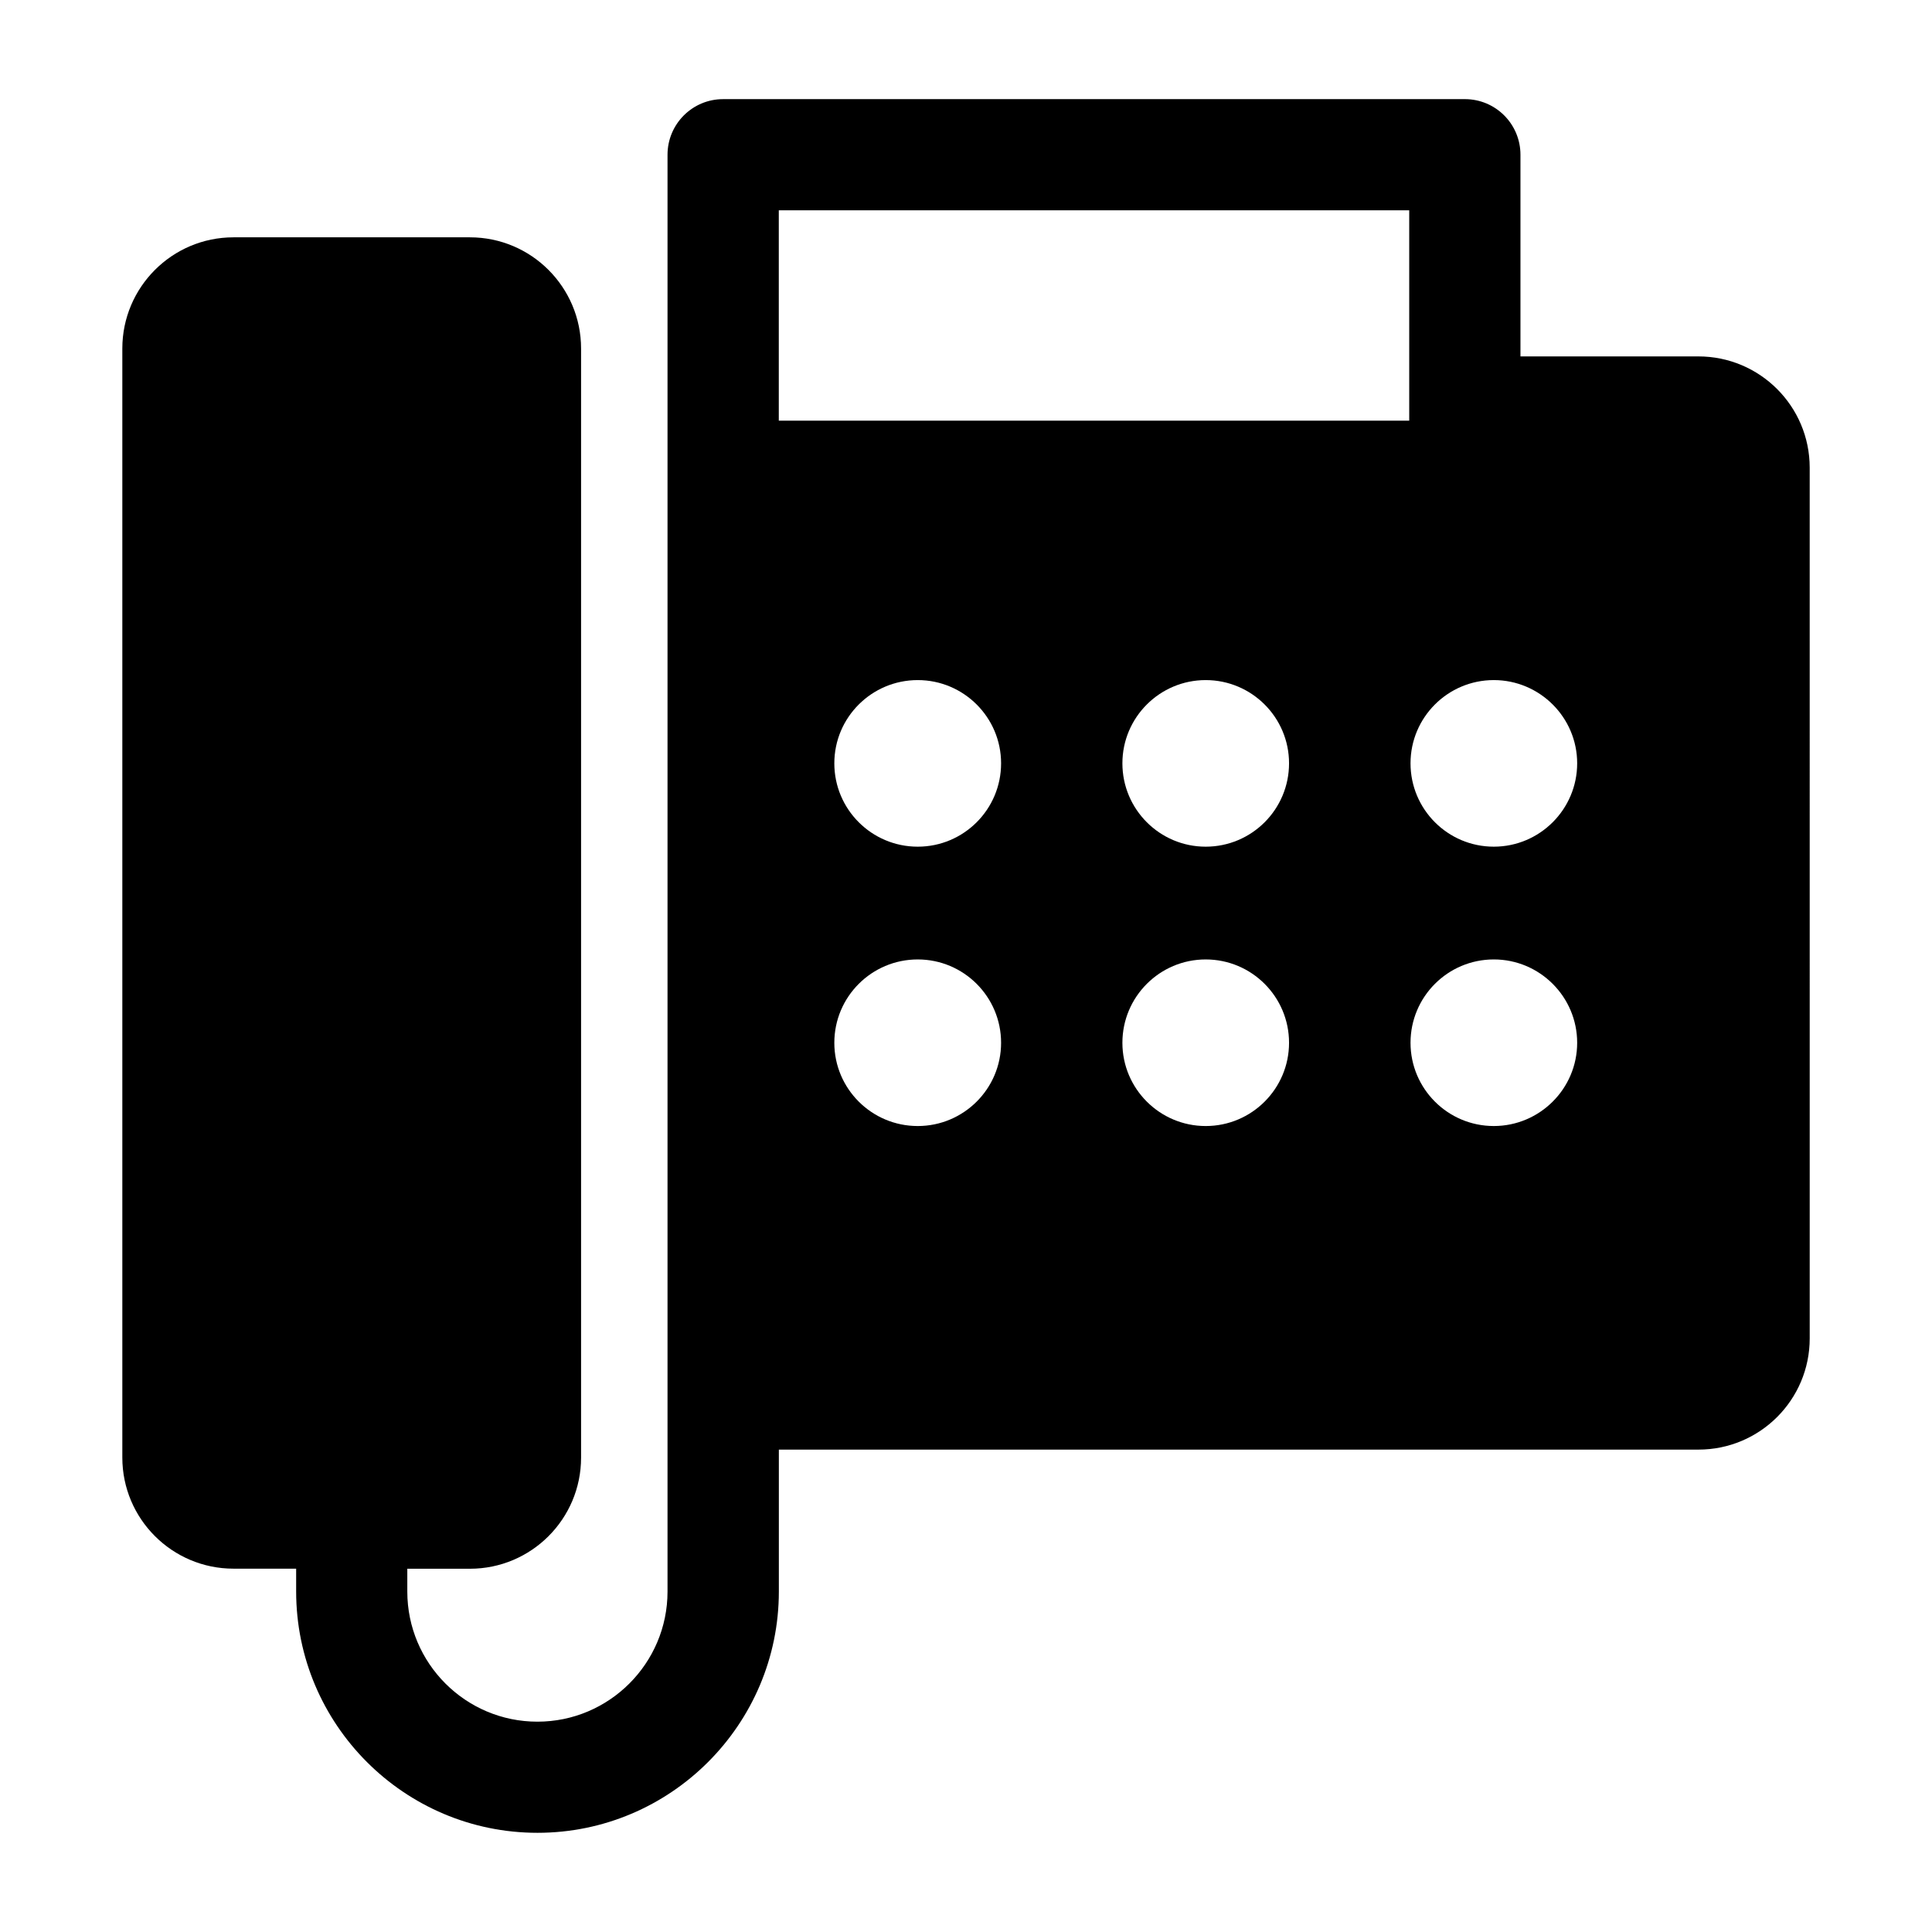
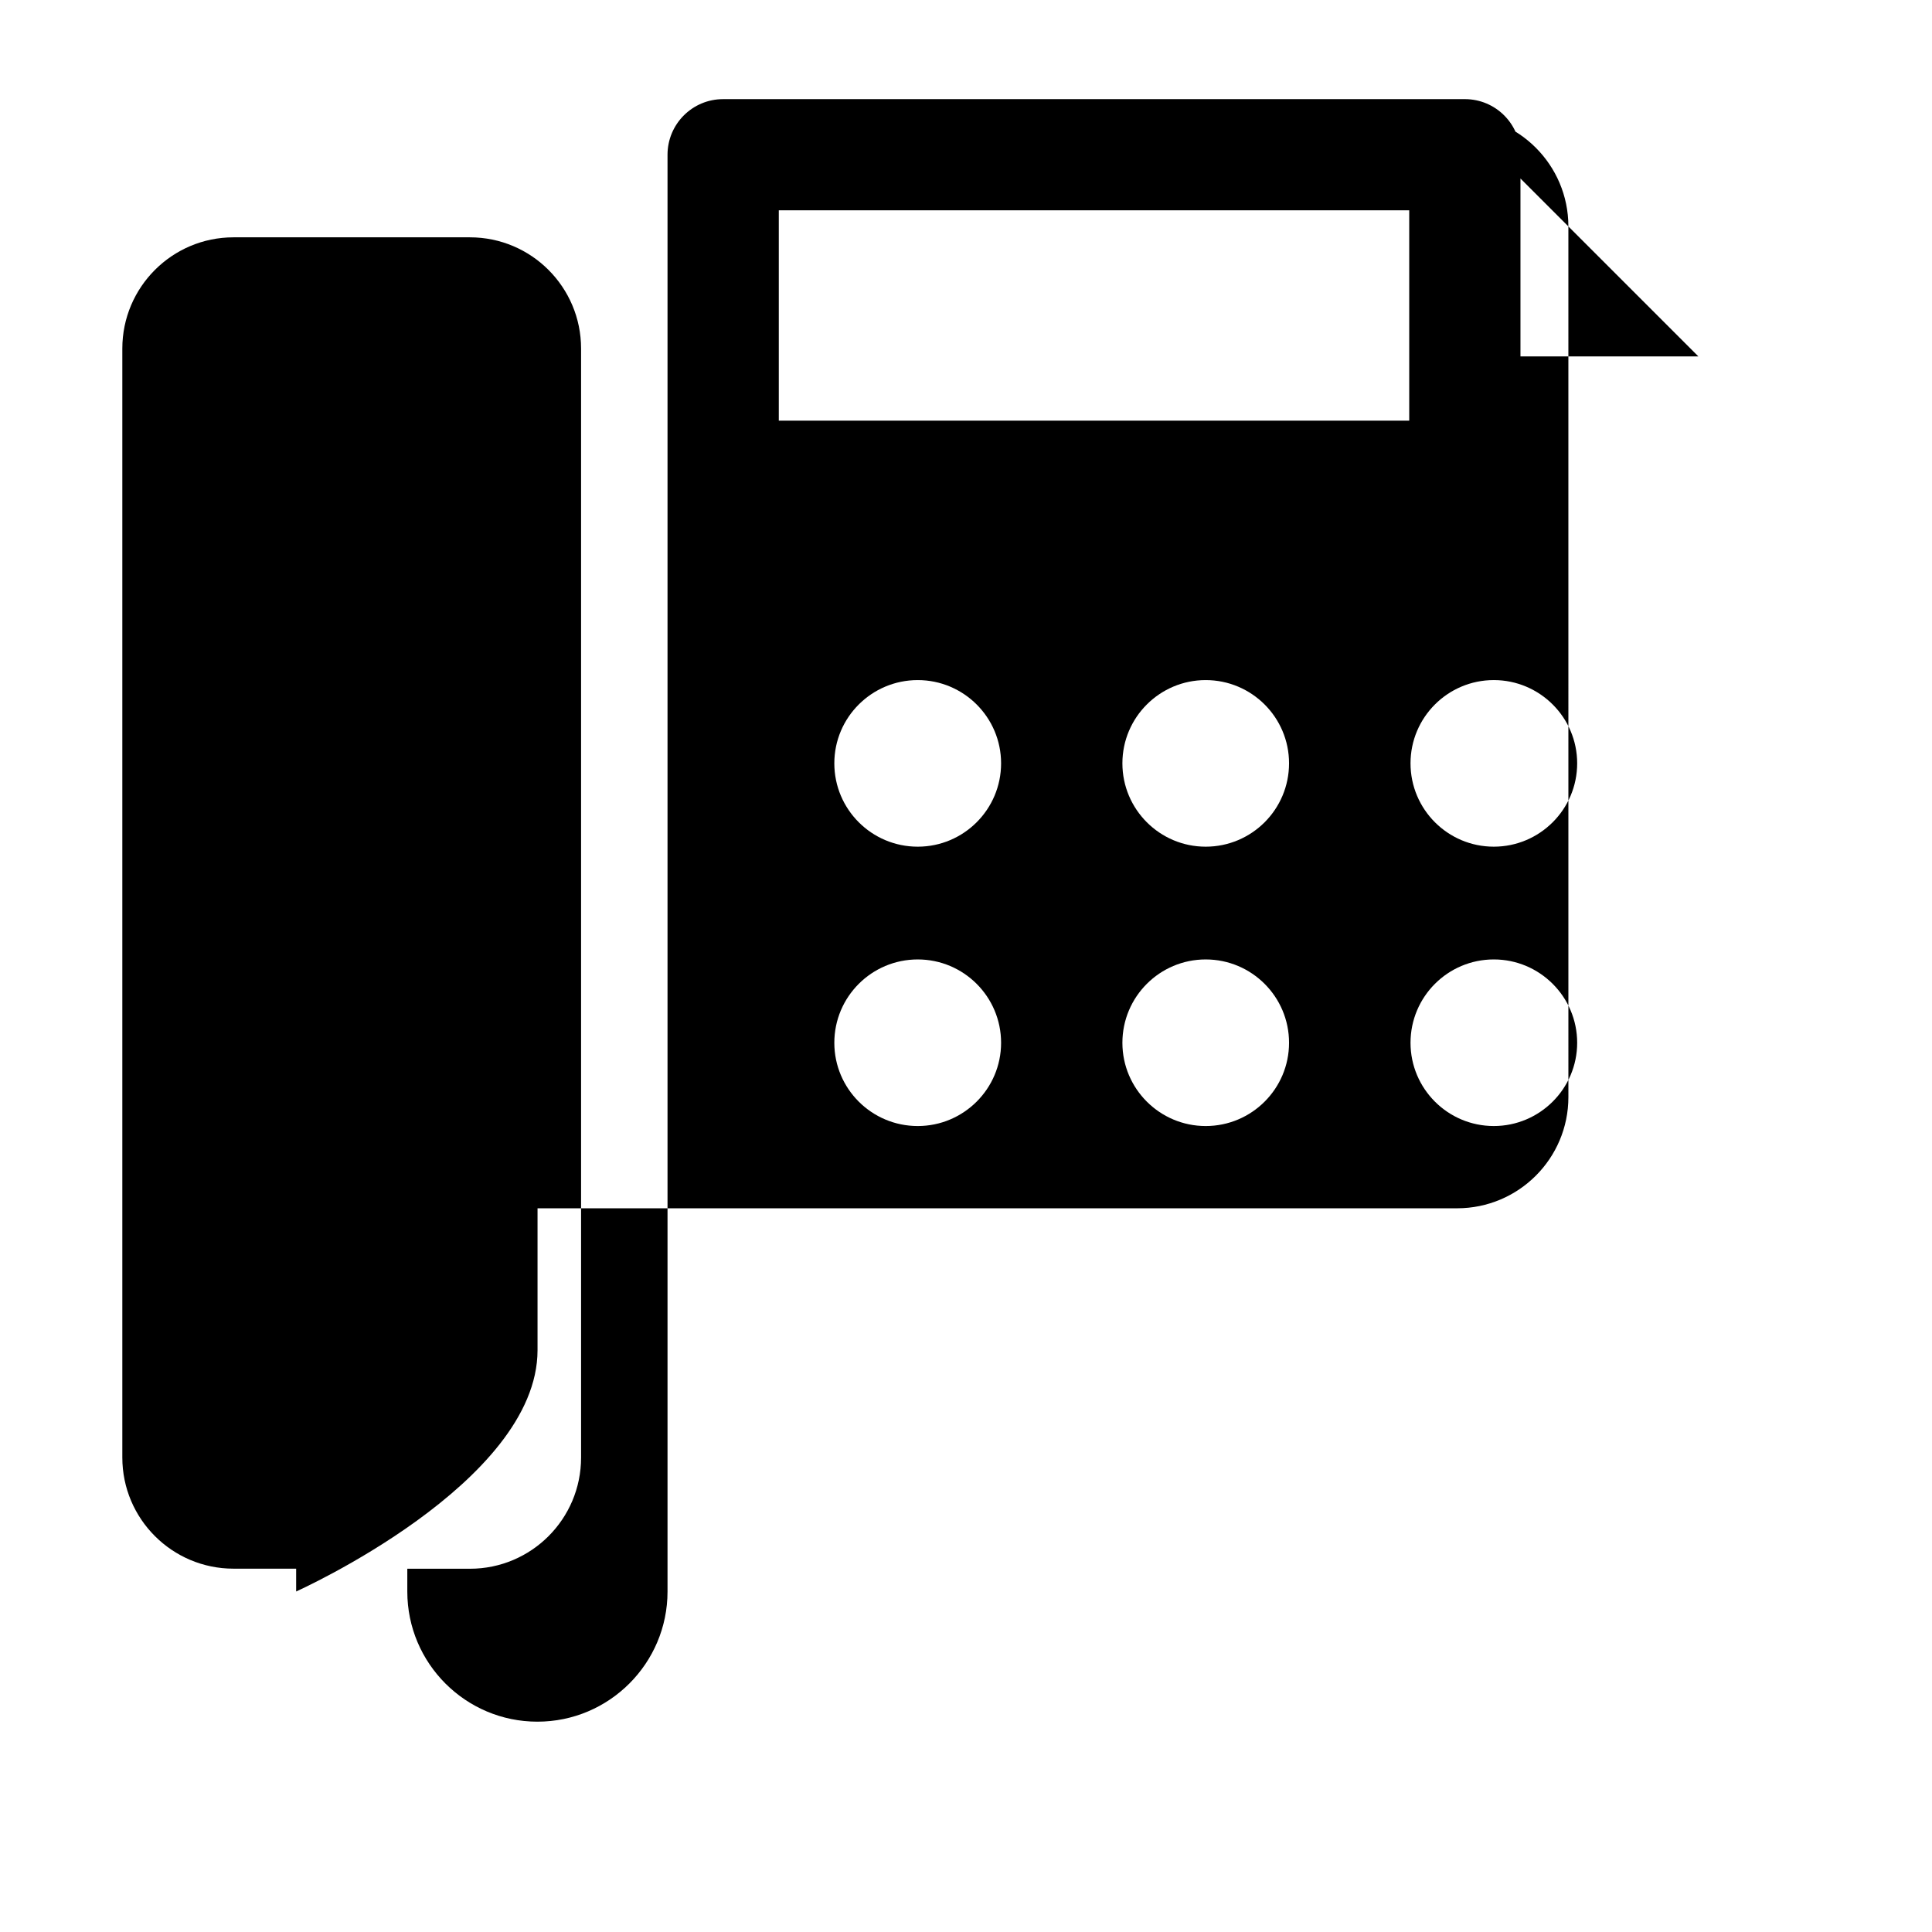
<svg xmlns="http://www.w3.org/2000/svg" fill="#000000" width="800px" height="800px" version="1.1" viewBox="144 144 512 512">
-   <path d="m594.09 238.46h-47.152v-53.453c0-8.141-6.582-14.738-14.738-14.738l-196.58 0.004c-8.125 0-14.719 6.598-14.719 14.738v380.77c0 19.02-15.477 34.48-34.48 34.48-19.035 0-34.48-15.461-34.48-34.48v-6.047h16.594c16.262 0 29.457-13.195 29.457-29.457v-293.91c0-16.262-13.195-29.473-29.457-29.473h-62.66c-16.246 0-29.457 13.211-29.457 29.473v293.89c0 16.262 13.211 29.457 29.457 29.457h16.609v6.047c0 35.25 28.688 63.953 63.953 63.953s63.969-28.688 63.969-63.953v-37.598h243.7c16.281 0 29.488-13.195 29.488-29.473l-0.004-230.78c-0.016-16.266-13.223-29.457-29.504-29.457zm-206.88 203.95c-12.203 0-22.105-9.887-22.105-22.059 0-12.203 9.902-22.09 22.105-22.09 12.188 0 22.09 9.887 22.09 22.09 0 12.172-9.906 22.059-22.09 22.059zm0-74.031c-12.203 0-22.105-9.887-22.105-22.09 0-12.172 9.902-22.059 22.105-22.059 12.188 0 22.09 9.887 22.09 22.059 0 12.203-9.906 22.09-22.09 22.09zm76.312 74.031c-12.172 0-22.074-9.887-22.074-22.059 0-12.203 9.902-22.09 22.074-22.09 12.188 0 22.09 9.887 22.09 22.09-0.004 12.172-9.891 22.059-22.09 22.059zm0-74.031c-12.172 0-22.074-9.887-22.074-22.09 0-12.172 9.902-22.059 22.074-22.059 12.188 0 22.09 9.887 22.09 22.059-0.004 12.203-9.891 22.09-22.09 22.09zm53.938-112.9h-167.07v-55.75h167.07zm22.418 186.93c-12.188 0-22.074-9.887-22.074-22.059 0-12.203 9.887-22.09 22.074-22.09 12.156 0 22.09 9.887 22.09 22.09 0 12.172-9.934 22.059-22.09 22.059zm0-74.031c-12.188 0-22.074-9.887-22.074-22.09 0-12.172 9.887-22.059 22.074-22.059 12.156 0 22.09 9.887 22.09 22.059 0 12.203-9.934 22.09-22.09 22.09z" />
+   <path d="m594.09 238.46h-47.152v-53.453c0-8.141-6.582-14.738-14.738-14.738l-196.58 0.004c-8.125 0-14.719 6.598-14.719 14.738v380.77c0 19.02-15.477 34.48-34.48 34.48-19.035 0-34.48-15.461-34.48-34.48v-6.047h16.594c16.262 0 29.457-13.195 29.457-29.457v-293.91c0-16.262-13.195-29.473-29.457-29.473h-62.66c-16.246 0-29.457 13.211-29.457 29.473v293.89c0 16.262 13.211 29.457 29.457 29.457h16.609v6.047s63.969-28.688 63.969-63.953v-37.598h243.7c16.281 0 29.488-13.195 29.488-29.473l-0.004-230.78c-0.016-16.266-13.223-29.457-29.504-29.457zm-206.88 203.95c-12.203 0-22.105-9.887-22.105-22.059 0-12.203 9.902-22.09 22.105-22.09 12.188 0 22.09 9.887 22.09 22.09 0 12.172-9.906 22.059-22.09 22.059zm0-74.031c-12.203 0-22.105-9.887-22.105-22.09 0-12.172 9.902-22.059 22.105-22.059 12.188 0 22.09 9.887 22.09 22.059 0 12.203-9.906 22.09-22.09 22.09zm76.312 74.031c-12.172 0-22.074-9.887-22.074-22.059 0-12.203 9.902-22.09 22.074-22.09 12.188 0 22.09 9.887 22.09 22.09-0.004 12.172-9.891 22.059-22.09 22.059zm0-74.031c-12.172 0-22.074-9.887-22.074-22.09 0-12.172 9.902-22.059 22.074-22.059 12.188 0 22.09 9.887 22.09 22.059-0.004 12.203-9.891 22.09-22.09 22.09zm53.938-112.9h-167.07v-55.75h167.07zm22.418 186.93c-12.188 0-22.074-9.887-22.074-22.059 0-12.203 9.887-22.09 22.074-22.09 12.156 0 22.09 9.887 22.09 22.09 0 12.172-9.934 22.059-22.09 22.059zm0-74.031c-12.188 0-22.074-9.887-22.074-22.09 0-12.172 9.887-22.059 22.074-22.059 12.156 0 22.09 9.887 22.09 22.059 0 12.203-9.934 22.09-22.09 22.09z" />
</svg>